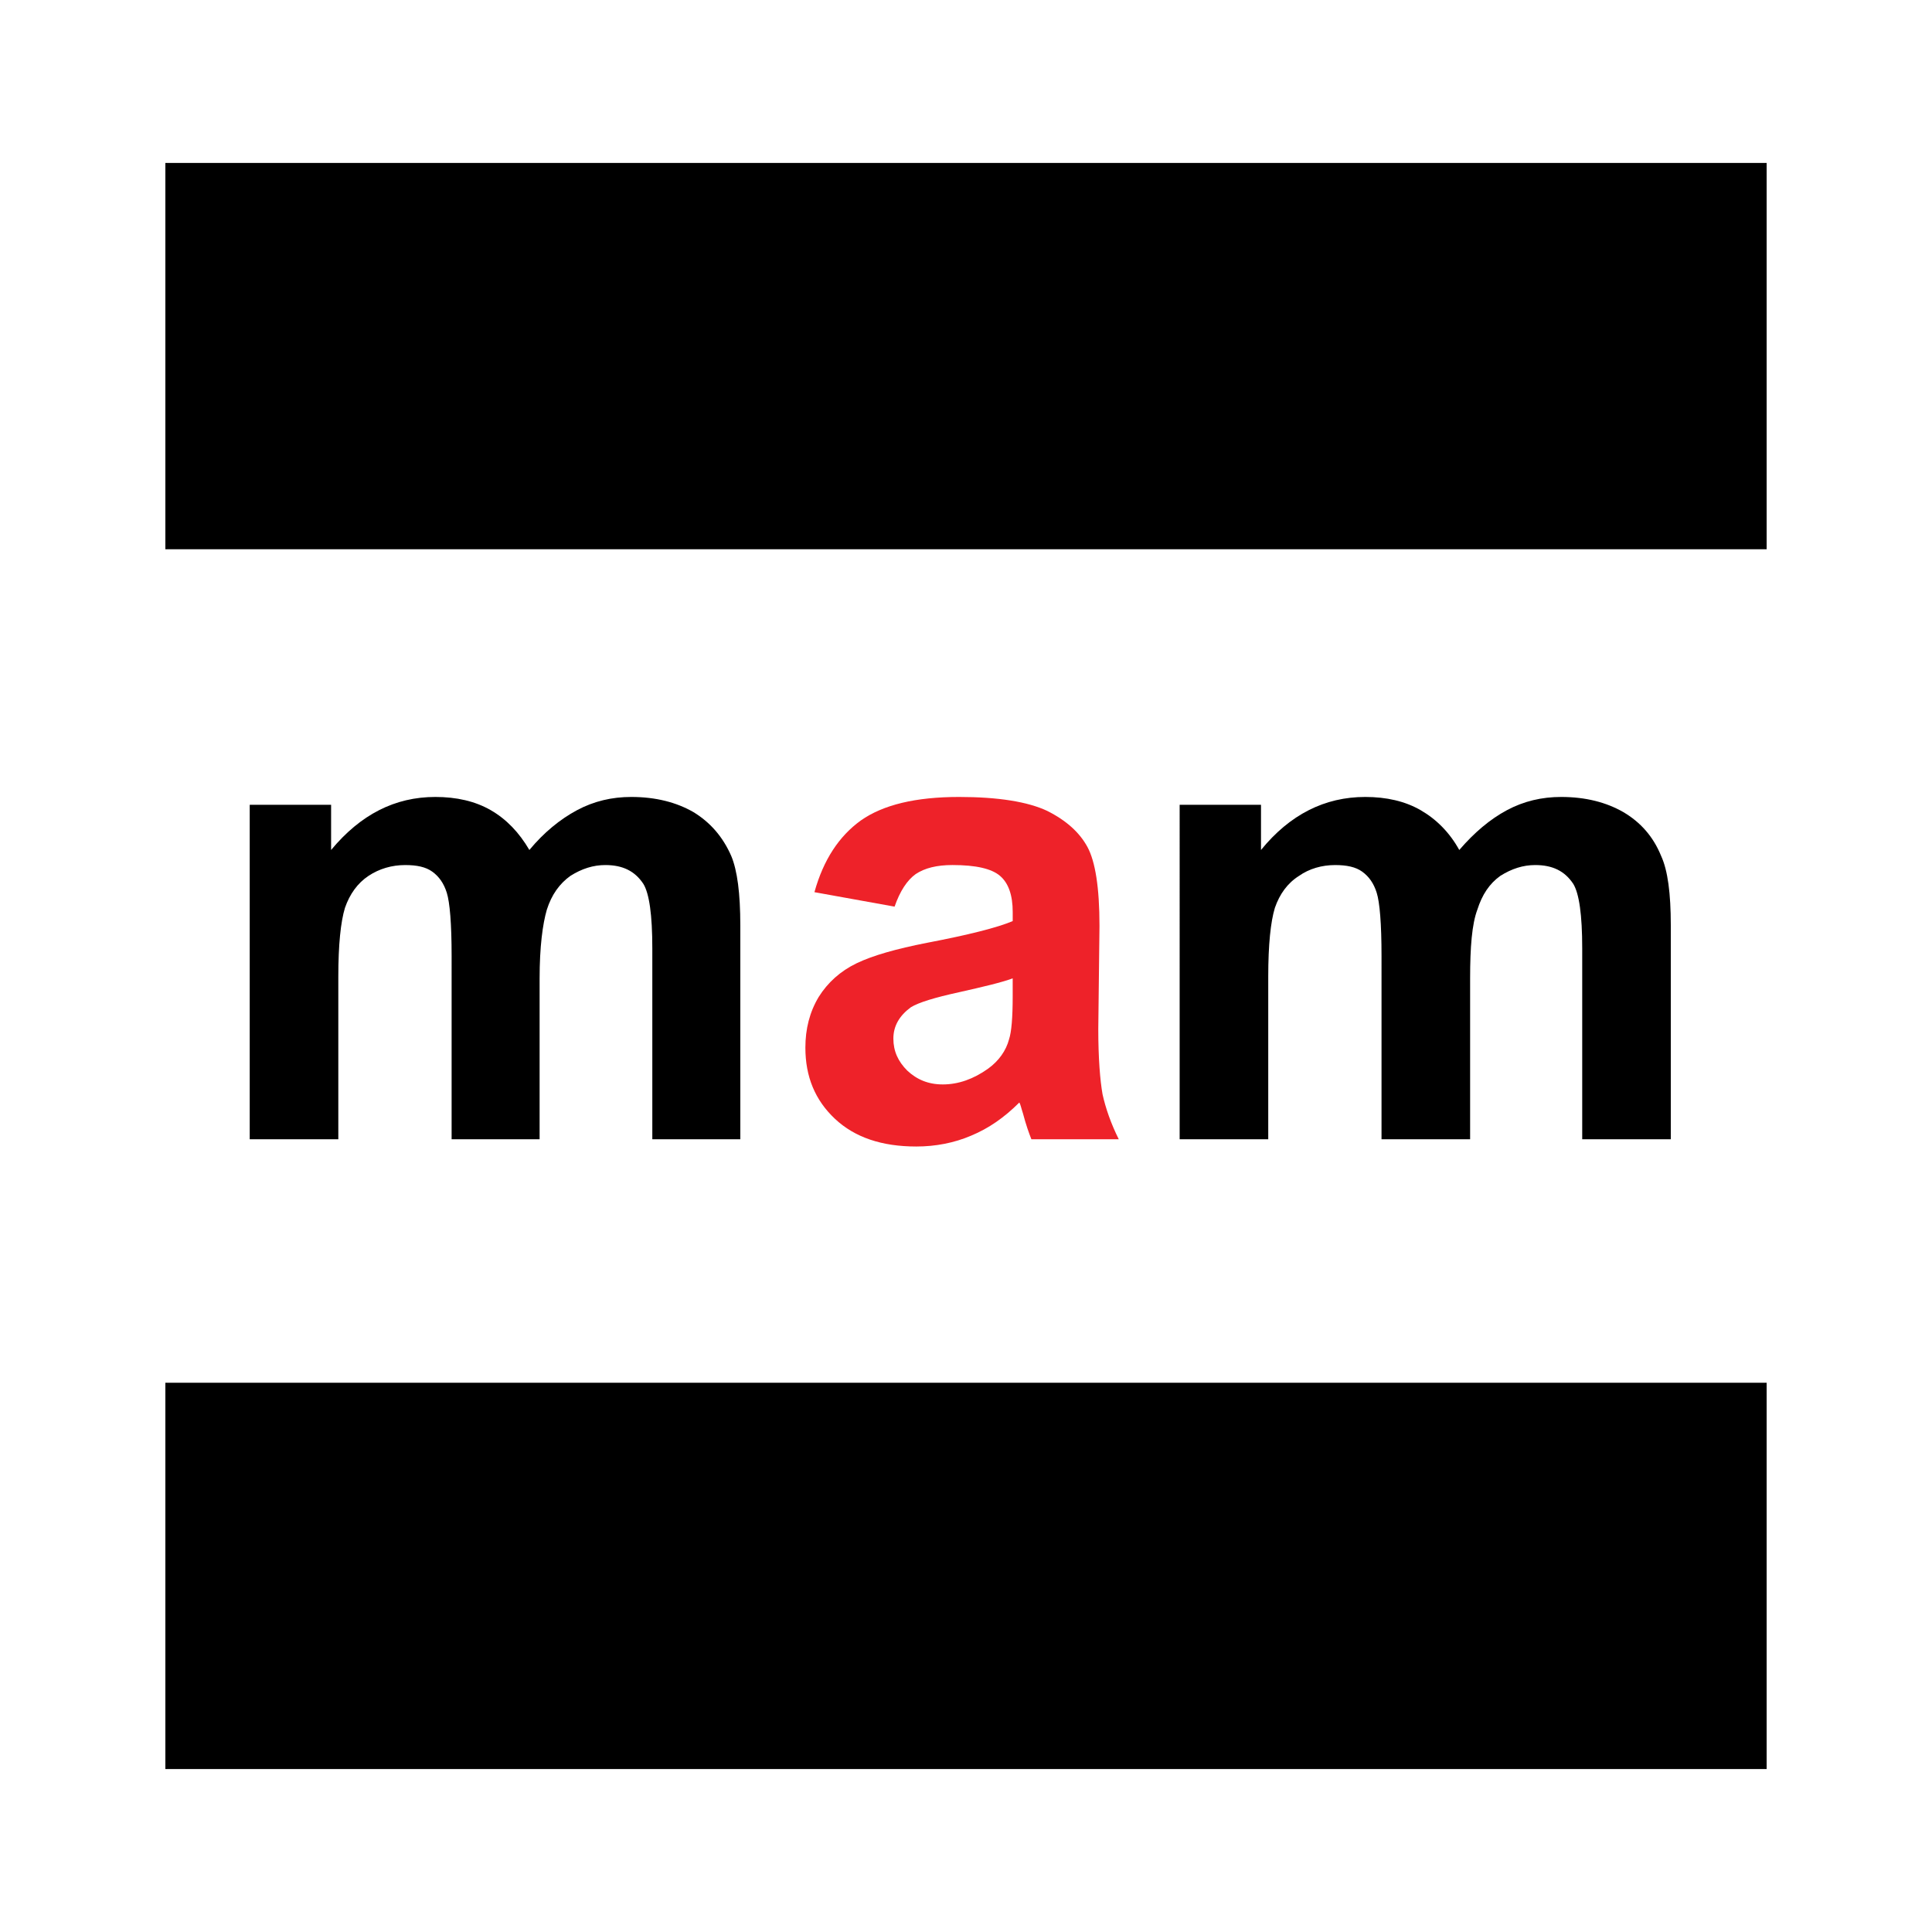
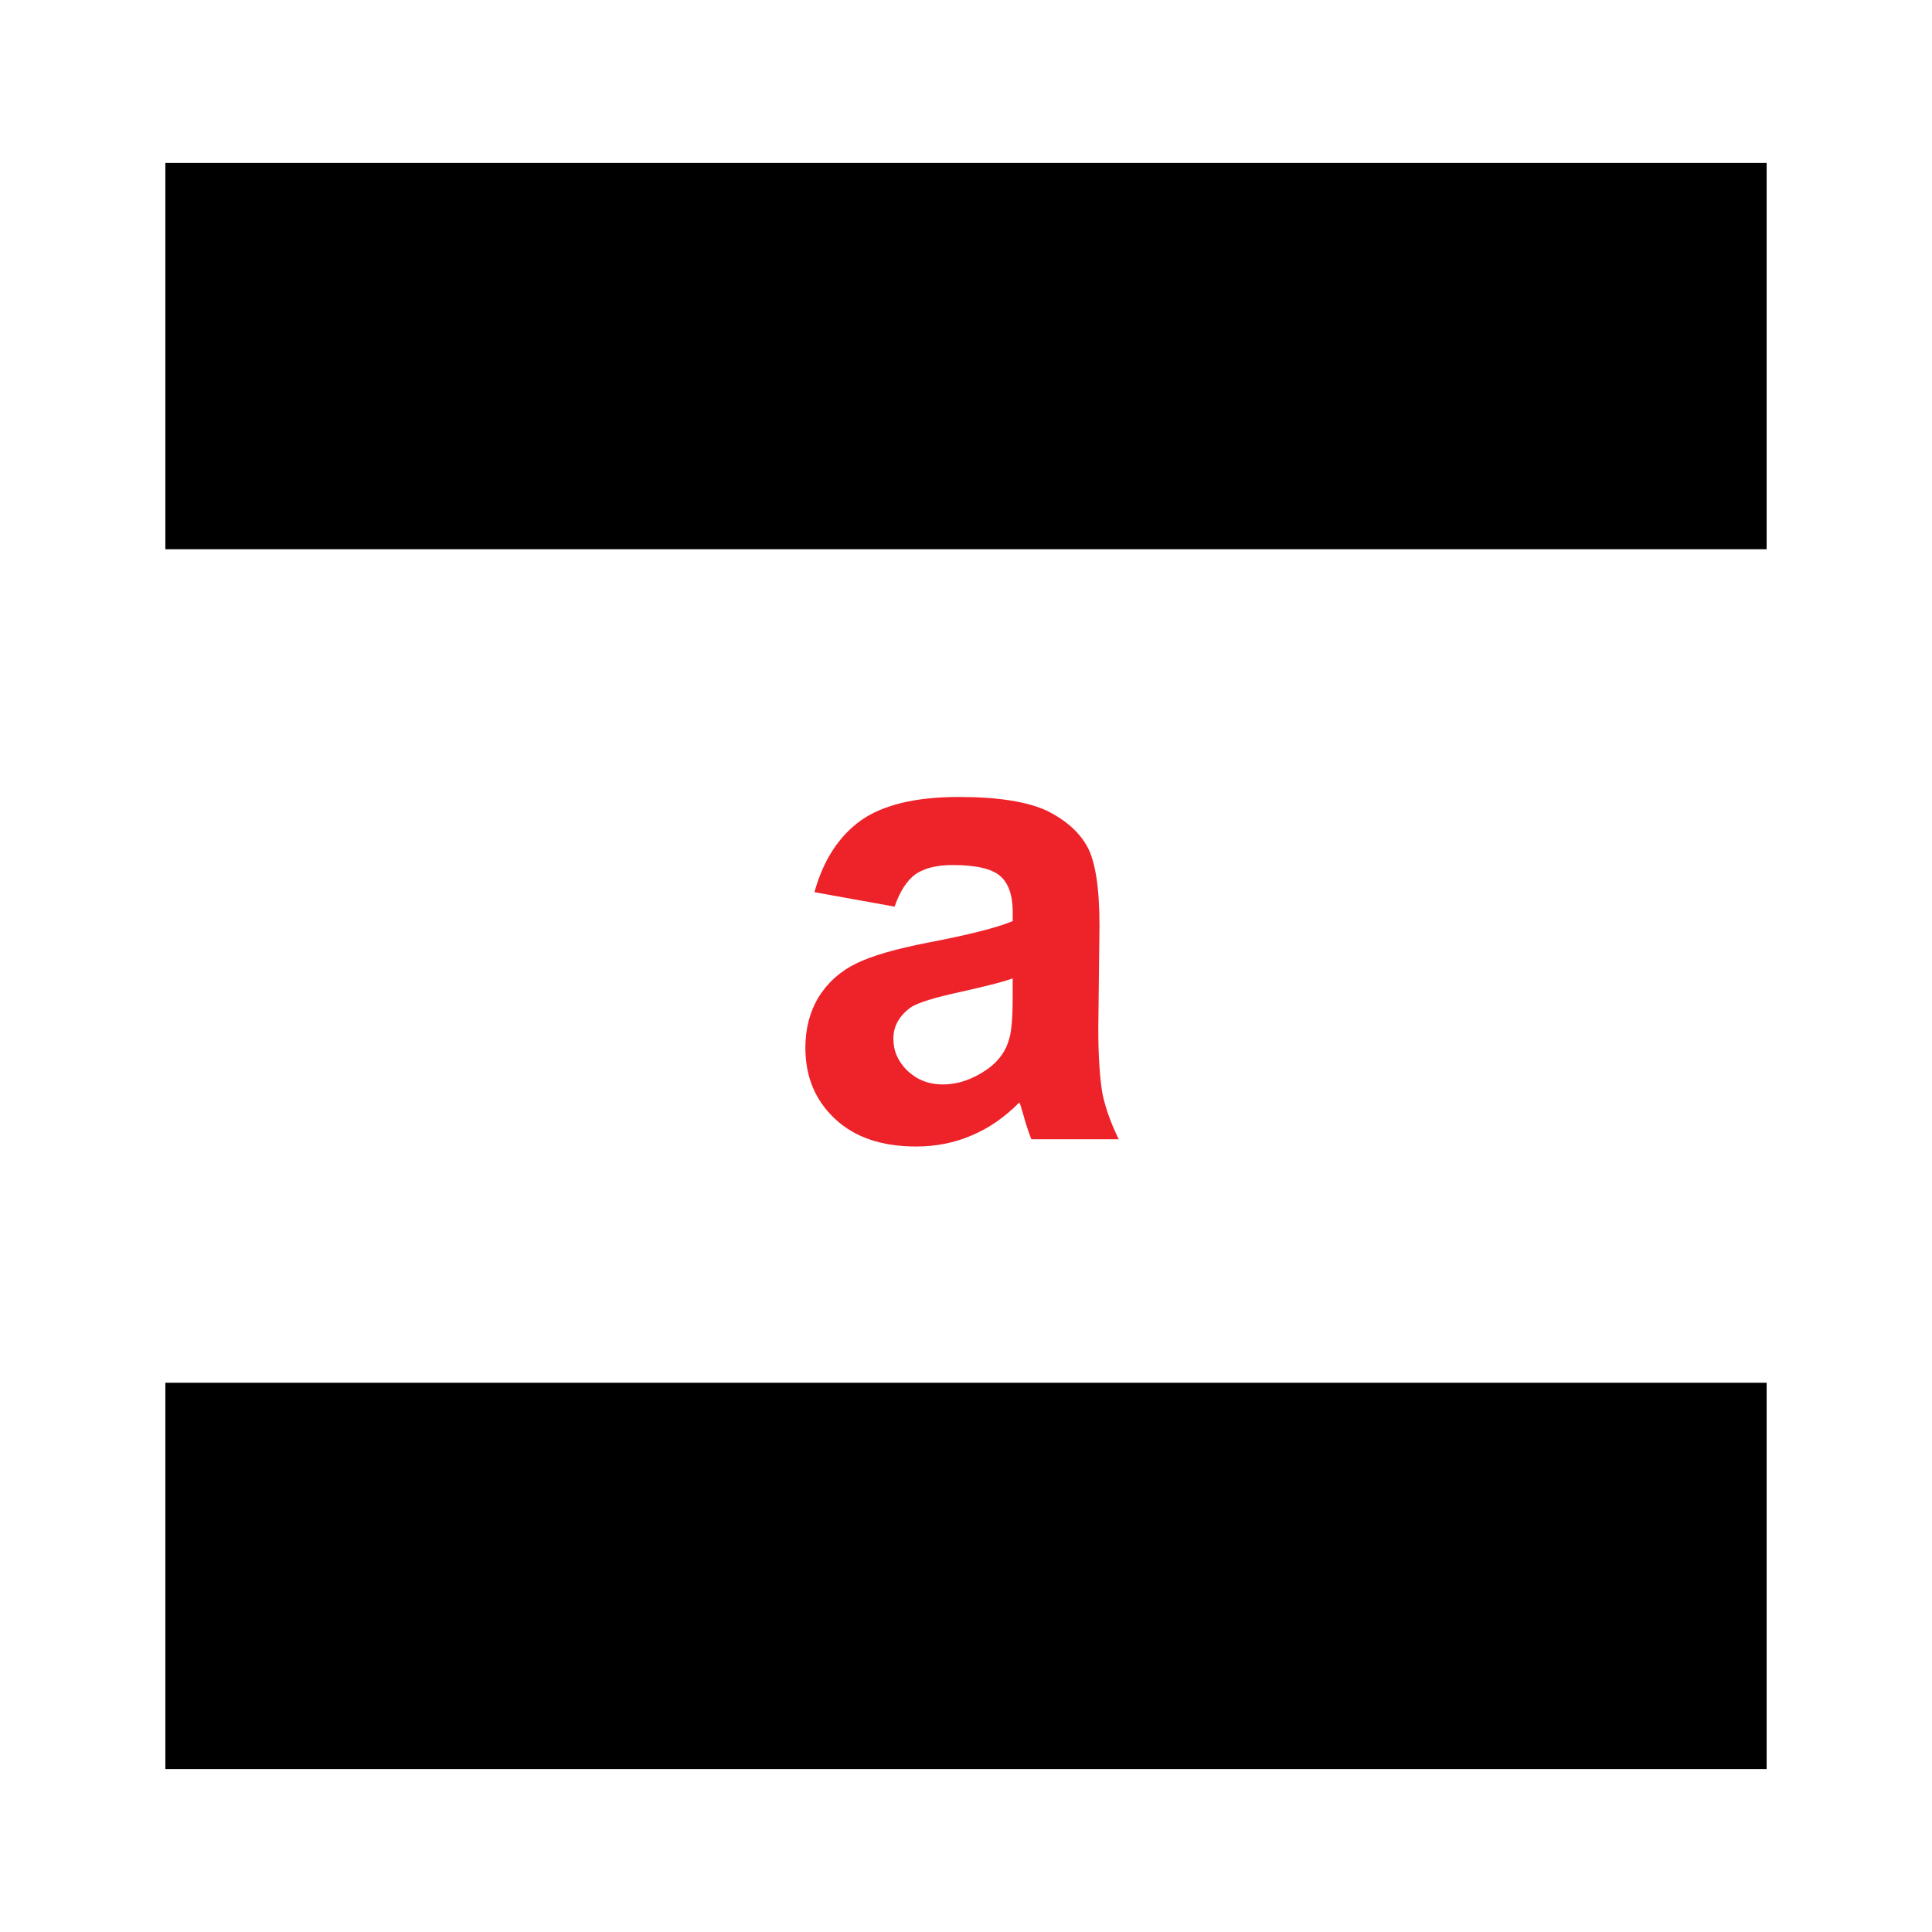
<svg xmlns="http://www.w3.org/2000/svg" version="1.0" id="Layer_1" x="0px" y="0px" width="192.756px" height="192.756px" viewBox="0 0 192.756 192.756" enable-background="new 0 0 192.756 192.756" xml:space="preserve">
  <g>
-     <polygon fill-rule="evenodd" clip-rule="evenodd" fill="#FFFFFF" points="0,0 192.756,0 192.756,192.756 0,192.756 0,0  " />
-     <path fill-rule="evenodd" clip-rule="evenodd" d="M24.916,80.293h8.118v4.51c2.946-3.547,6.374-5.291,10.402-5.291   c2.104,0,3.968,0.42,5.532,1.322c1.563,0.902,2.826,2.225,3.848,3.969c1.443-1.744,3.066-3.066,4.75-3.969   c1.684-0.902,3.487-1.322,5.412-1.322c2.465,0,4.509,0.541,6.193,1.503c1.684,1.022,2.946,2.465,3.788,4.389   c0.602,1.443,0.902,3.728,0.902,6.915v21.345h-8.779v-19.06c0-3.307-0.301-5.472-0.902-6.434c-0.842-1.263-2.045-1.864-3.788-1.864   c-1.203,0-2.345,0.361-3.488,1.083c-1.082,0.781-1.864,1.863-2.345,3.367c-0.421,1.443-0.722,3.728-0.722,6.854v16.055h-8.779   V95.386c0-3.247-0.18-5.351-0.481-6.313c-0.301-0.962-0.782-1.624-1.443-2.104c-0.662-0.481-1.563-0.662-2.706-0.662   c-1.323,0-2.585,0.361-3.667,1.083c-1.083,0.721-1.864,1.803-2.345,3.187c-0.421,1.383-0.662,3.667-0.662,6.854v16.234h-8.839   V80.293L24.916,80.293z" />
-     <path fill-rule="evenodd" clip-rule="evenodd" d="M117.693,80.293h8.117v4.51c2.886-3.547,6.374-5.291,10.402-5.291   c2.104,0,3.969,0.42,5.531,1.322c1.563,0.902,2.887,2.225,3.849,3.969c1.503-1.744,3.066-3.066,4.75-3.969   c1.684-0.902,3.487-1.322,5.411-1.322c2.465,0,4.51,0.541,6.193,1.503c1.744,1.022,3.007,2.465,3.788,4.389   c0.661,1.443,0.962,3.728,0.962,6.915v21.345h-8.838v-19.06c0-3.307-0.302-5.472-0.902-6.434c-0.842-1.263-2.045-1.864-3.788-1.864   c-1.203,0-2.346,0.361-3.487,1.083c-1.083,0.781-1.805,1.863-2.285,3.367c-0.541,1.443-0.722,3.728-0.722,6.854v16.055h-8.839   V95.386c0-3.247-0.18-5.351-0.48-6.313c-0.301-0.962-0.782-1.624-1.443-2.104s-1.563-0.662-2.706-0.662   c-1.322,0-2.585,0.361-3.607,1.083c-1.143,0.721-1.925,1.803-2.405,3.187c-0.421,1.383-0.661,3.667-0.661,6.854v16.234h-8.839   V80.293L117.693,80.293z" />
    <path fill-rule="evenodd" clip-rule="evenodd" fill="#EE2229" d="M89.253,90.455l-7.997-1.443c0.902-3.247,2.465-5.592,4.63-7.155   c2.225-1.563,5.472-2.345,9.801-2.345c3.908,0,6.854,0.481,8.778,1.383c1.924,0.962,3.247,2.165,4.029,3.607   c0.781,1.443,1.202,4.029,1.202,7.877l-0.12,10.281c0,2.947,0.181,5.111,0.421,6.494c0.301,1.383,0.842,2.947,1.623,4.51h-8.718   c-0.241-0.602-0.541-1.443-0.842-2.584c-0.181-0.543-0.241-0.902-0.361-1.084c-1.503,1.504-3.066,2.586-4.81,3.309   c-1.684,0.721-3.547,1.082-5.472,1.082c-3.427,0-6.133-0.902-8.117-2.766c-1.984-1.865-2.947-4.209-2.947-7.096   c0-1.865,0.421-3.547,1.323-5.051c0.901-1.443,2.165-2.585,3.788-3.368c1.624-0.781,3.968-1.442,7.035-2.044   c4.089-0.782,6.975-1.503,8.539-2.165v-0.902c0-1.683-0.421-2.886-1.263-3.607c-0.842-0.722-2.405-1.083-4.75-1.083   c-1.563,0-2.766,0.301-3.667,0.902C90.516,87.81,89.794,88.892,89.253,90.455L89.253,90.455z M101.038,97.609   c-1.143,0.422-2.946,0.844-5.352,1.385c-2.465,0.541-4.029,1.021-4.811,1.502c-1.143,0.842-1.743,1.865-1.743,3.127   c0,1.264,0.48,2.285,1.383,3.188c0.962,0.902,2.104,1.383,3.547,1.383c1.563,0,3.066-0.541,4.509-1.564   c1.083-0.781,1.804-1.803,2.104-2.945c0.24-0.723,0.361-2.164,0.361-4.27V97.609L101.038,97.609z" />
    <polygon fill-rule="evenodd" clip-rule="evenodd" points="16.498,16.257 176.258,16.257 176.258,54.799 16.498,54.799    16.498,16.257  " />
    <polygon fill-rule="evenodd" clip-rule="evenodd" points="16.498,137.957 176.258,137.957 176.258,176.498 16.498,176.498    16.498,137.957  " />
  </g>
</svg>